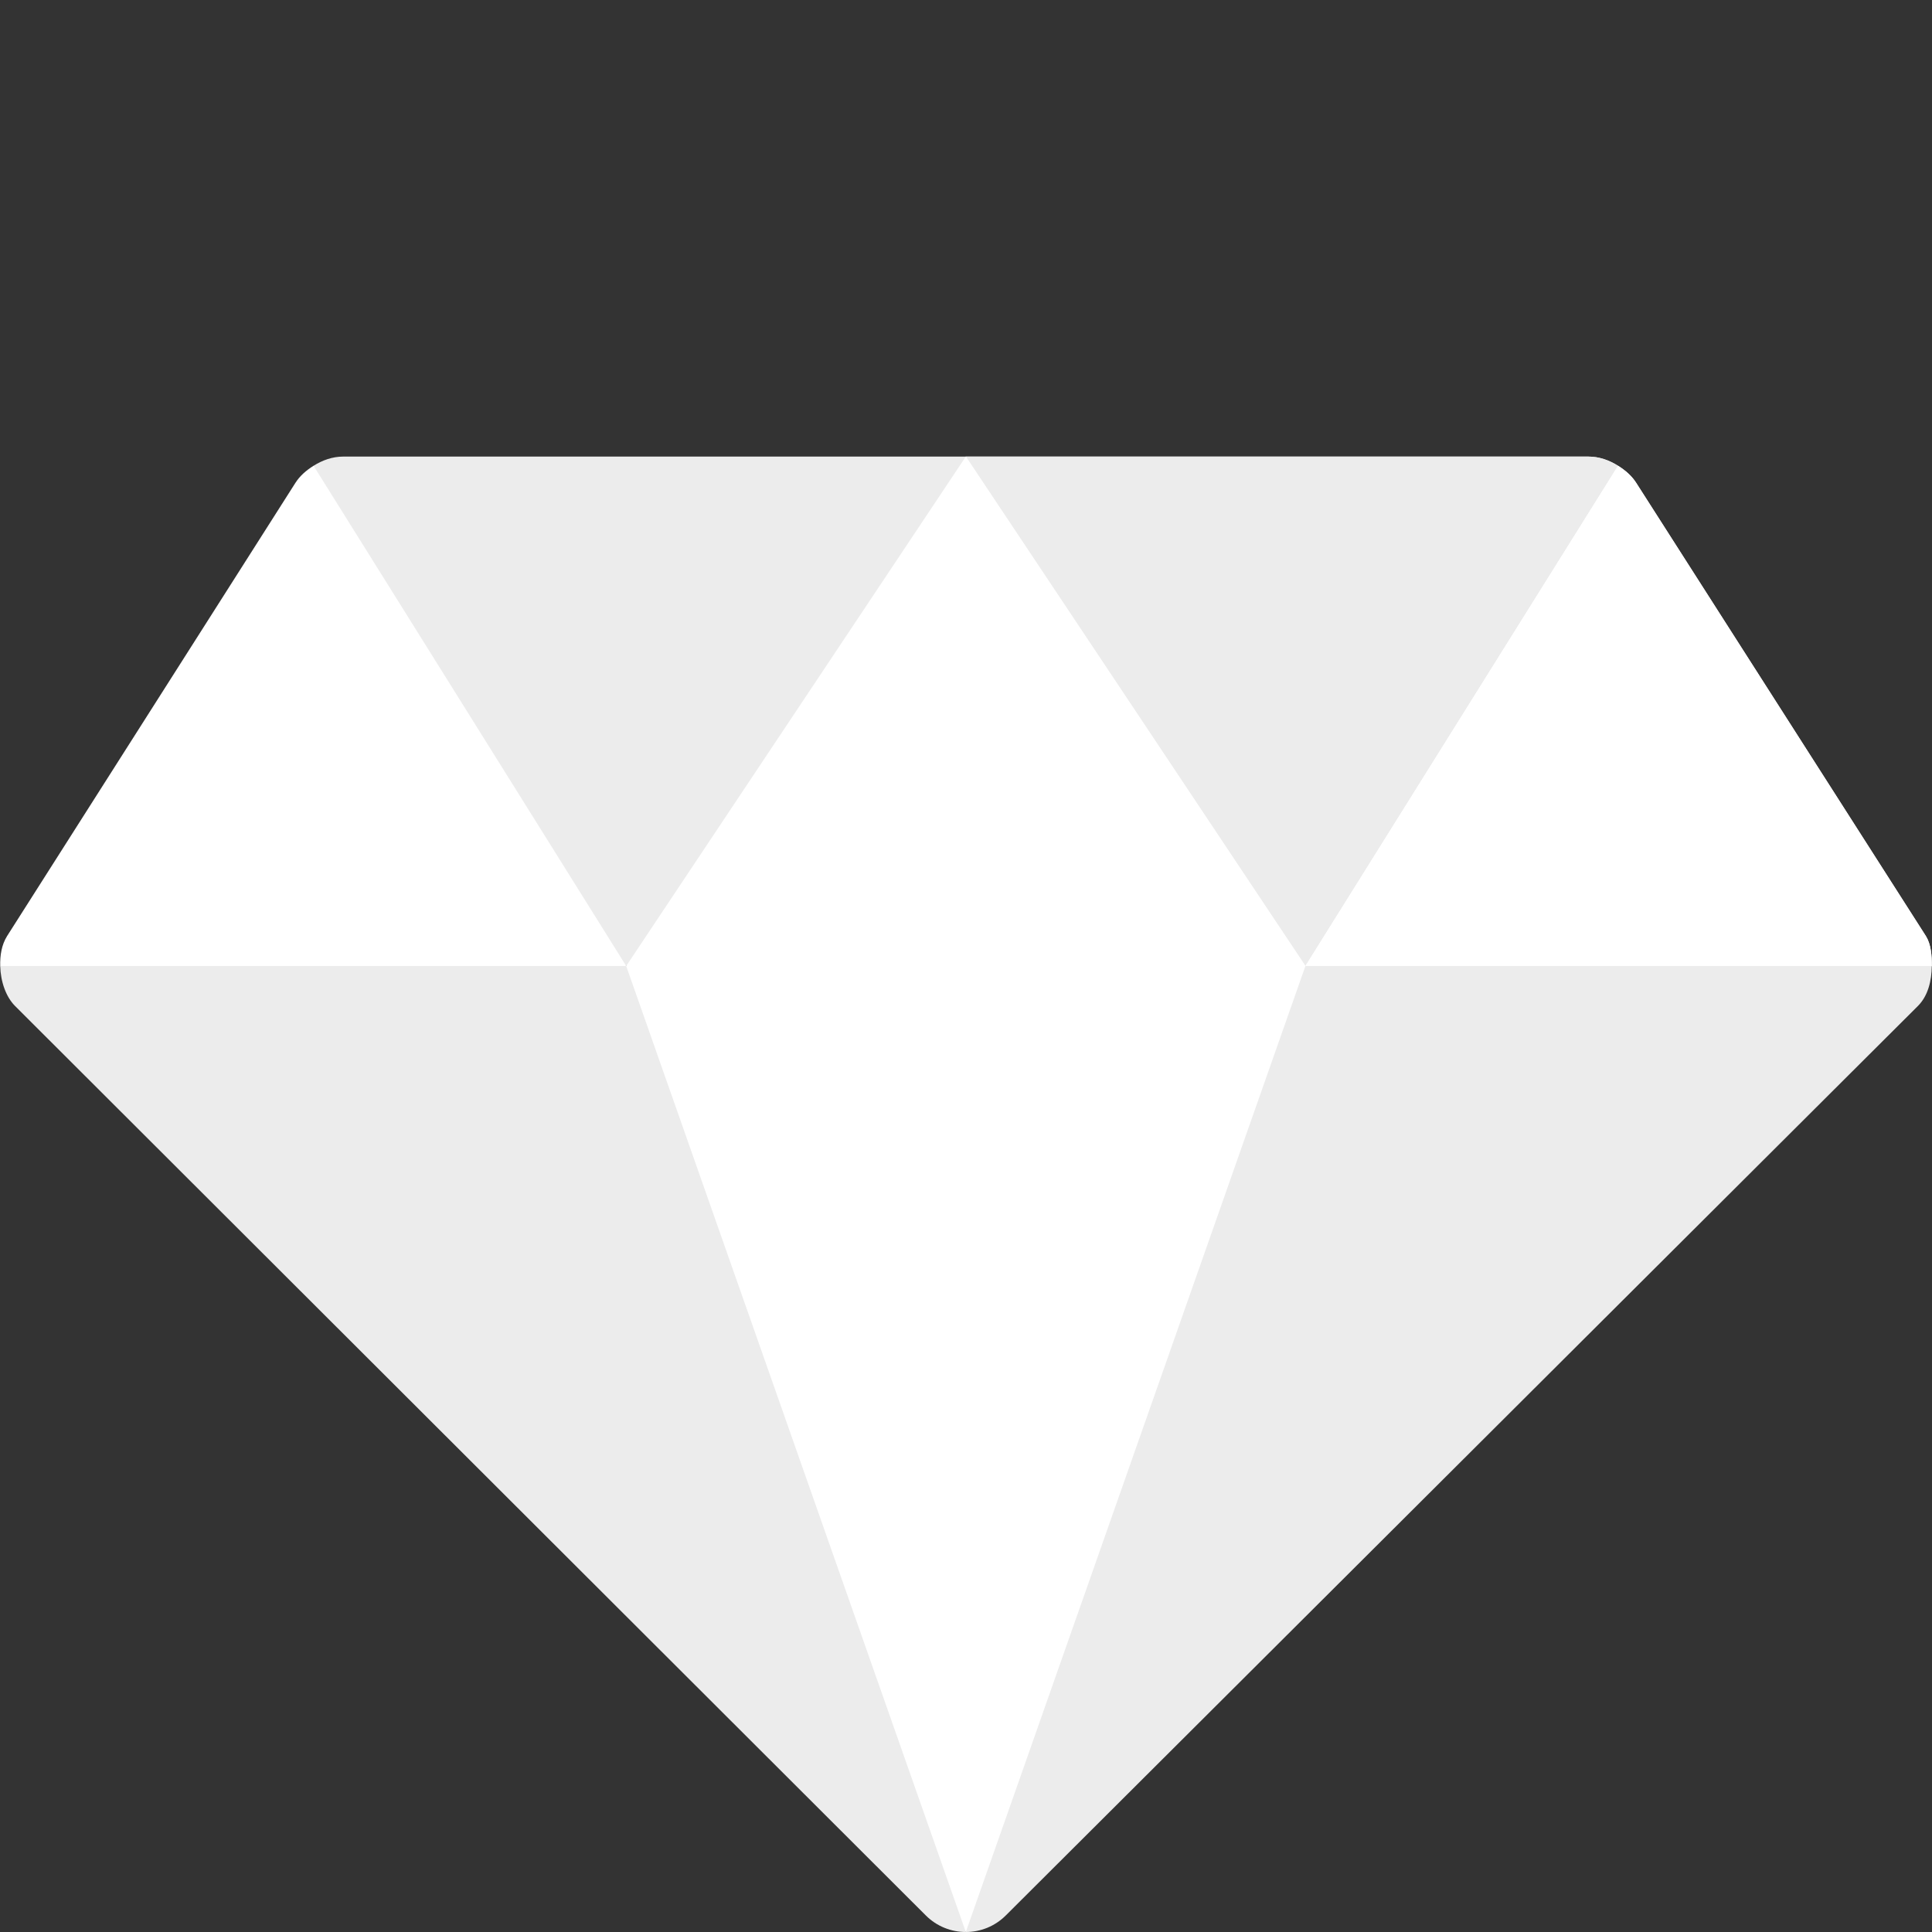
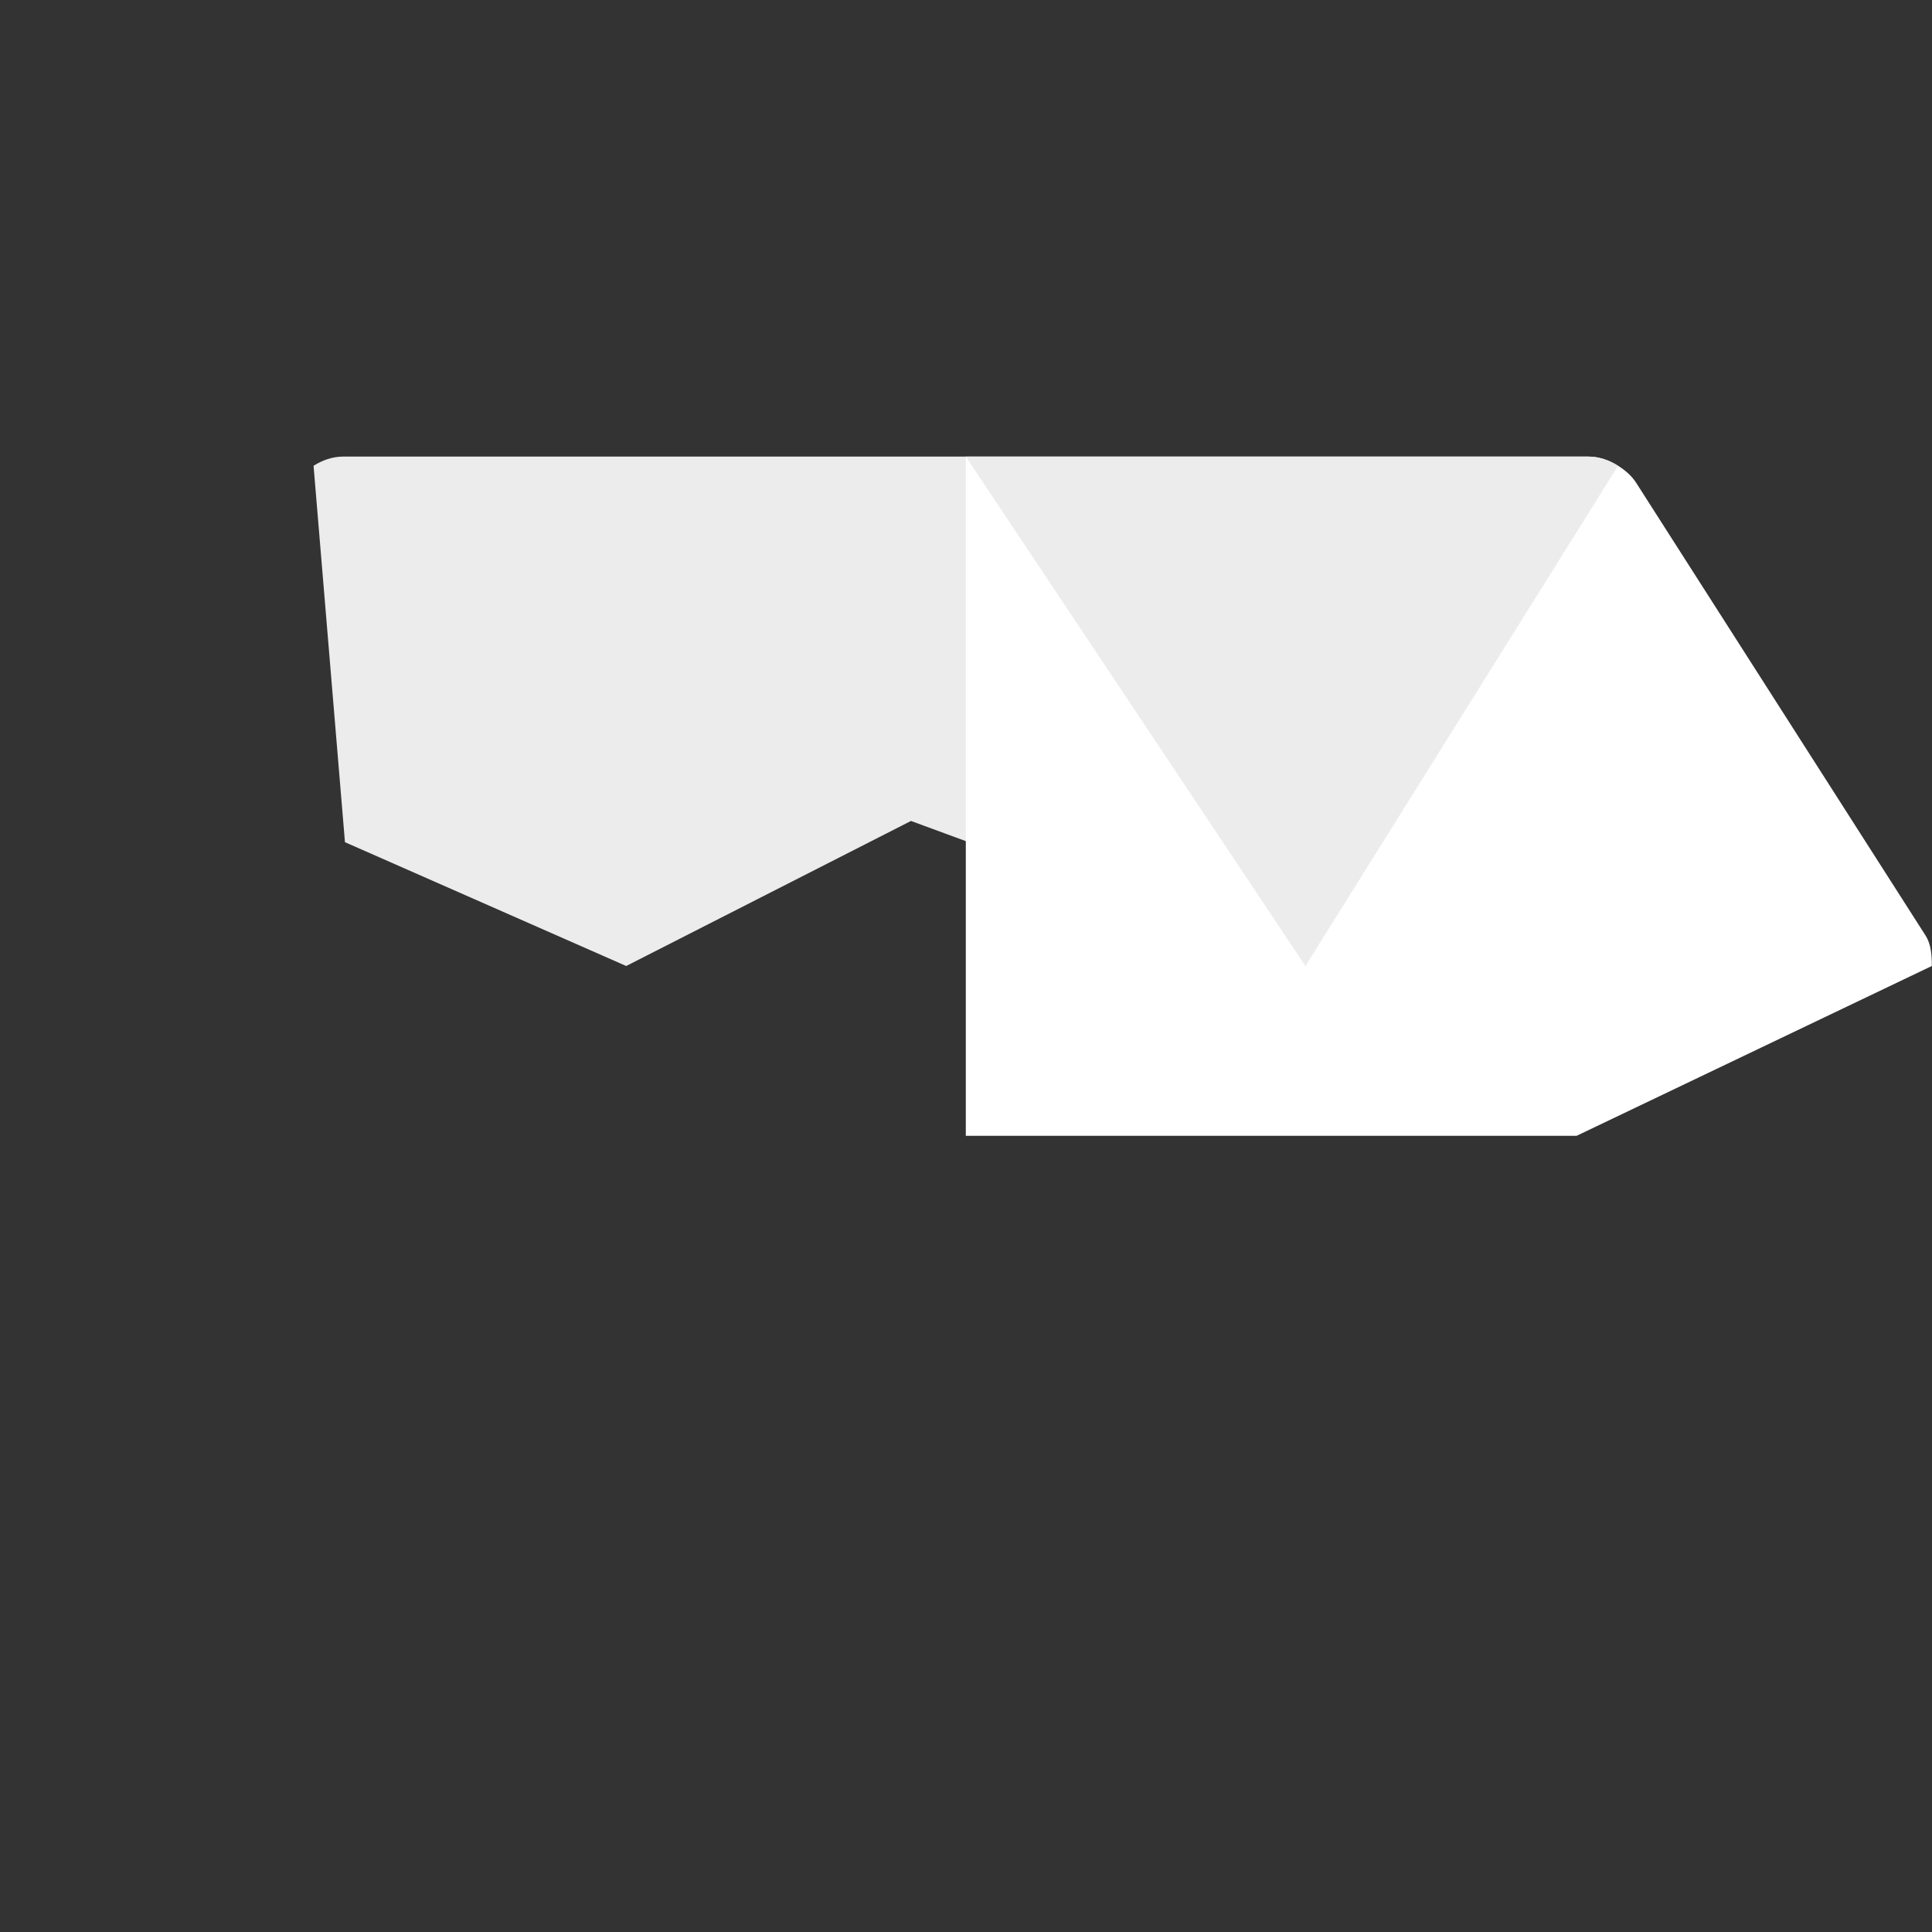
<svg xmlns="http://www.w3.org/2000/svg" version="1.1" id="Capa_1" x="0px" y="0px" viewBox="0 0 512 512" style="enable-background:new 0 0 512 512;" xml:space="preserve">
  <rect x="0" y="0" width="512" height="512" fill="#333333" stroke="none" />
  <path style="fill:#ececec;" d="M420.949,121h-165h-165c-2.862,0-5.502,0.961-7.853,2.433l8.322,99.754L165.949,256l75.469-38.438L345.949,256l75-35.156l7.853-97.41C426.453,121.961,423.811,121,420.949,121z" />
  <path style="fill:#ececec;" d="M345.949,256l75-35.156l7.853-97.41c-2.349-1.472-4.991-2.434-7.853-2.434h-165v101.906L345.949,256z" />
-   <path style="fill:#fff;" d="M510.37,248.046l-76.706-120c-1.223-1.956-2.966-3.424-4.861-4.612L345.949,256l-90-135l-90,135  L83.096,123.433c-1.895,1.188-3.638,2.657-4.861,4.612l-76.346,120c-1.485,2.369-1.902,5.176-1.831,7.954l74.017,45h343.75  l94.123-45C511.979,253.123,511.712,250.186,510.37,248.046z" />
  <path style="fill:#fff;" d="M417.823,301l94.123-45c0.033-2.876-0.234-5.813-1.577-7.954l-76.706-120  c-1.223-1.956-2.966-3.424-4.861-4.612L345.949,256l-90-135v180H417.823z" />
-   <polygon style="fill:#fff;" points="345.949,256 165.949,256 148.136,357.25 255.949,512 356.73,377.875 " />
-   <polygon style="fill:#fff;" points="345.949,256 255.949,256 255.949,512 356.73,377.875 " />
-   <path style="fill:#ececec;" d="M0.057,256c0.106,4.125,1.516,8.181,3.94,10.605l241.346,241c2.93,2.93,6.768,4.395,10.605,4.395  l-90-256H0.057z" />
-   <path style="fill:#ececec;" d="M345.949,256l-90,256c3.838,0,7.676-1.465,10.605-4.395l241.706-241  c2.677-2.677,3.64-6.643,3.686-10.605H345.949z" />
</svg>